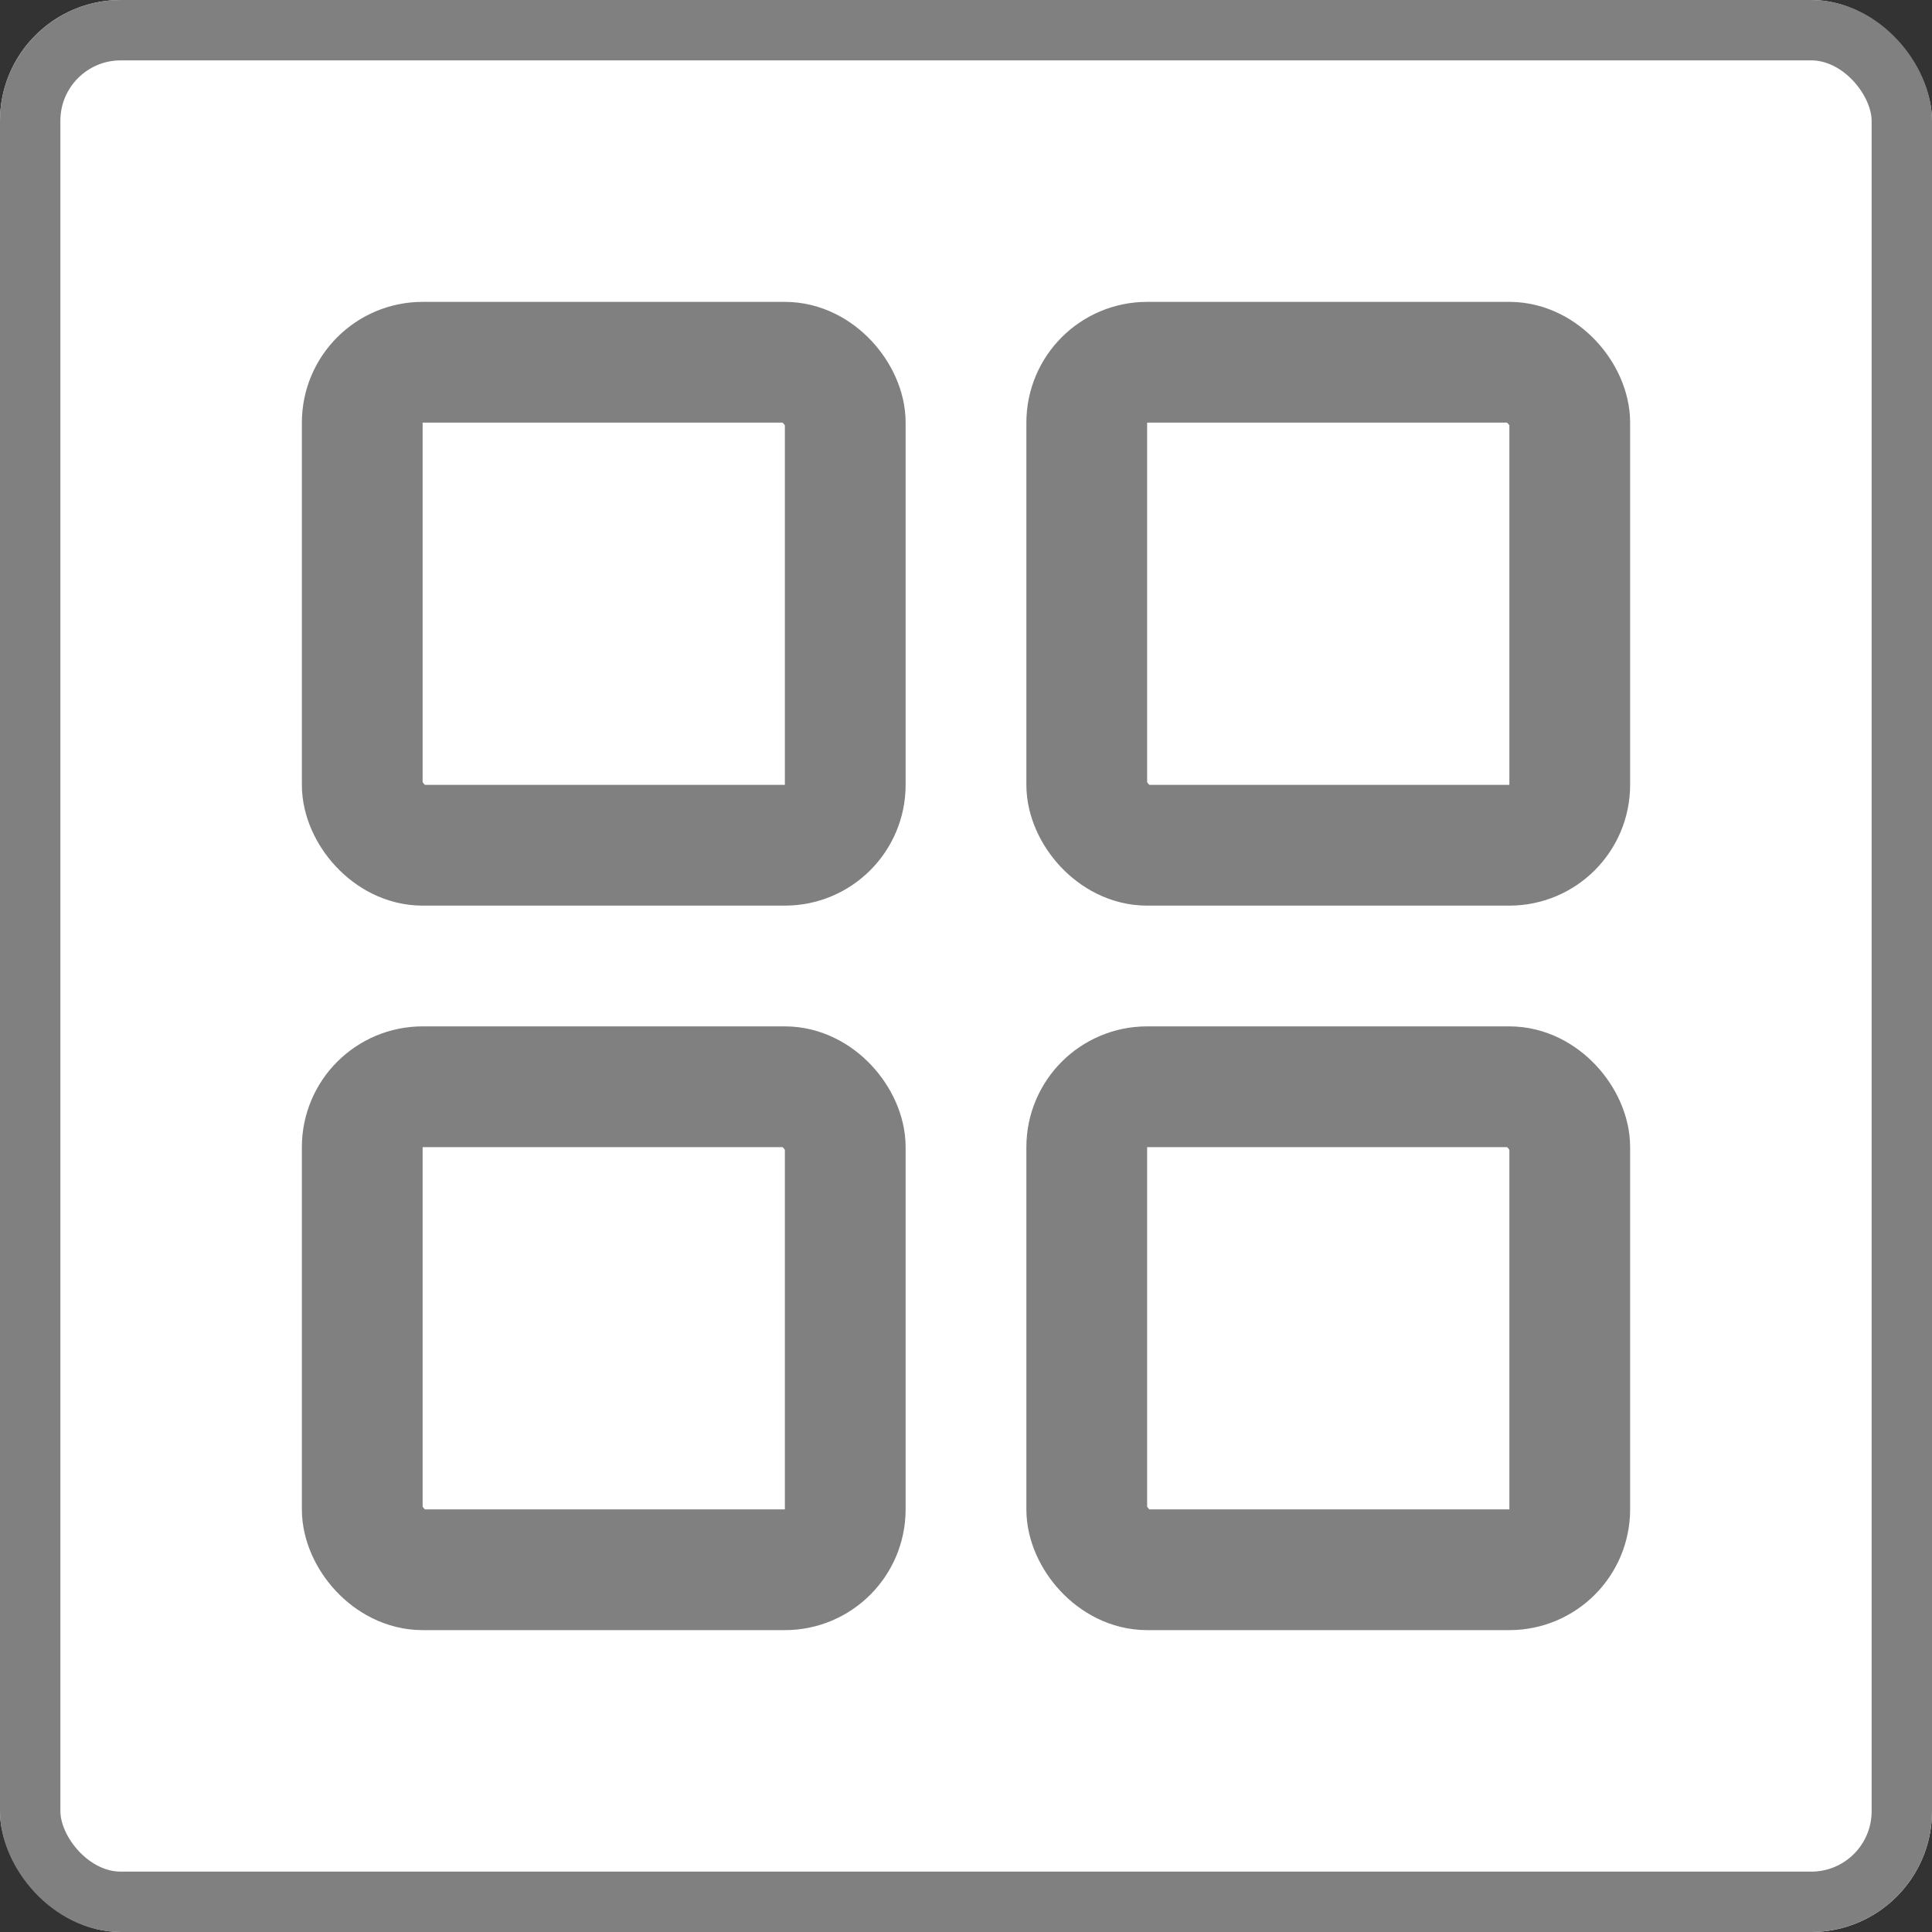
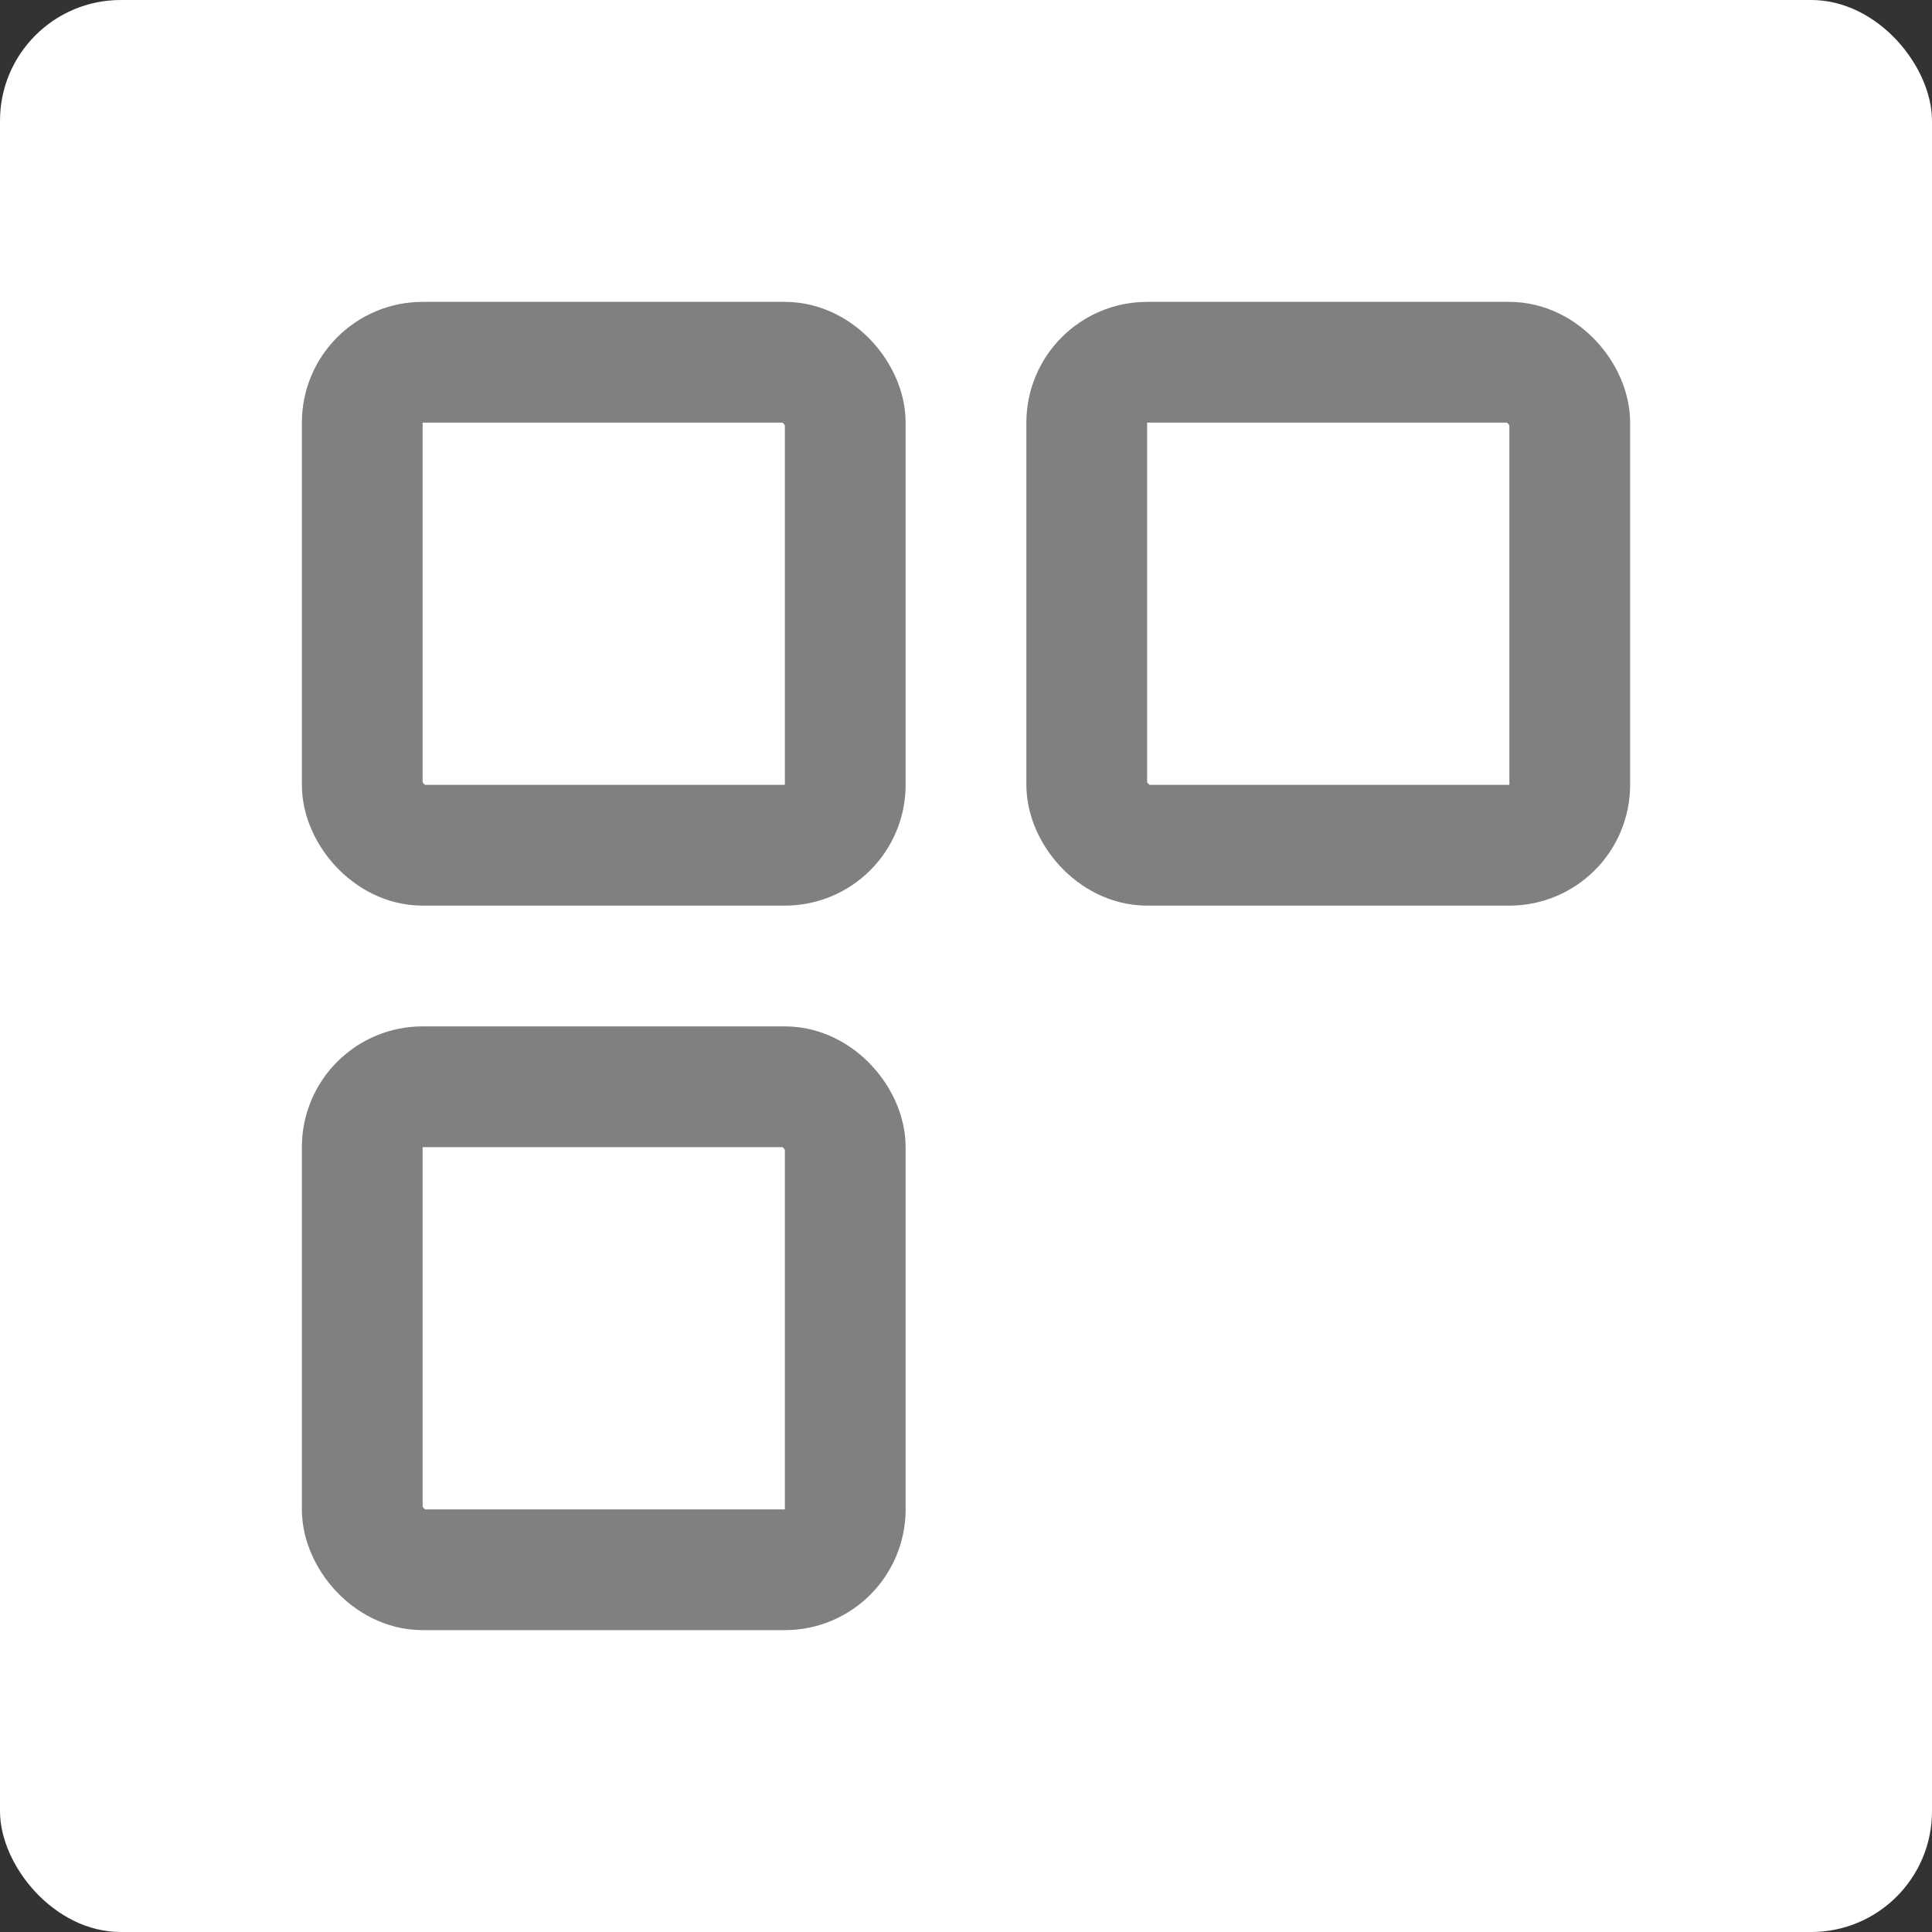
<svg xmlns="http://www.w3.org/2000/svg" width="32" height="32" viewBox="0 0 32 32">
  <rect x="0" y="0" width="32" height="32" fill="#333333" stroke="none" />
  <g id="グループ_26648" data-name="グループ 26648" transform="translate(-1162 -729)">
    <g id="長方形_23246" data-name="長方形 23246" transform="translate(1162 729)" fill="#fff" stroke="gray" stroke-width="1">
      <rect width="32" height="32" rx="2" stroke="none" />
-       <rect x="0.5" y="0.5" width="31" height="31" rx="1.5" fill="none" />
    </g>
    <g id="長方形_23284" data-name="長方形 23284" transform="translate(1167 734)" fill="#fff" stroke="gray" stroke-width="2">
      <rect width="10" height="10" rx="2" stroke="none" />
      <rect x="1" y="1" width="8" height="8" rx="1" fill="none" />
    </g>
    <g id="長方形_23287" data-name="長方形 23287" transform="translate(1167 746)" fill="#fff" stroke="gray" stroke-width="2">
      <rect width="10" height="10" rx="2" stroke="none" />
      <rect x="1" y="1" width="8" height="8" rx="1" fill="none" />
    </g>
    <g id="長方形_23285" data-name="長方形 23285" transform="translate(1179 734)" fill="#fff" stroke="gray" stroke-width="2">
      <rect width="10" height="10" rx="2" stroke="none" />
      <rect x="1" y="1" width="8" height="8" rx="1" fill="none" />
    </g>
    <g id="長方形_23286" data-name="長方形 23286" transform="translate(1179 746)" fill="#fff" stroke="gray" stroke-width="2">
      <rect width="10" height="10" rx="2" stroke="none" />
-       <rect x="1" y="1" width="8" height="8" rx="1" fill="none" />
    </g>
  </g>
</svg>